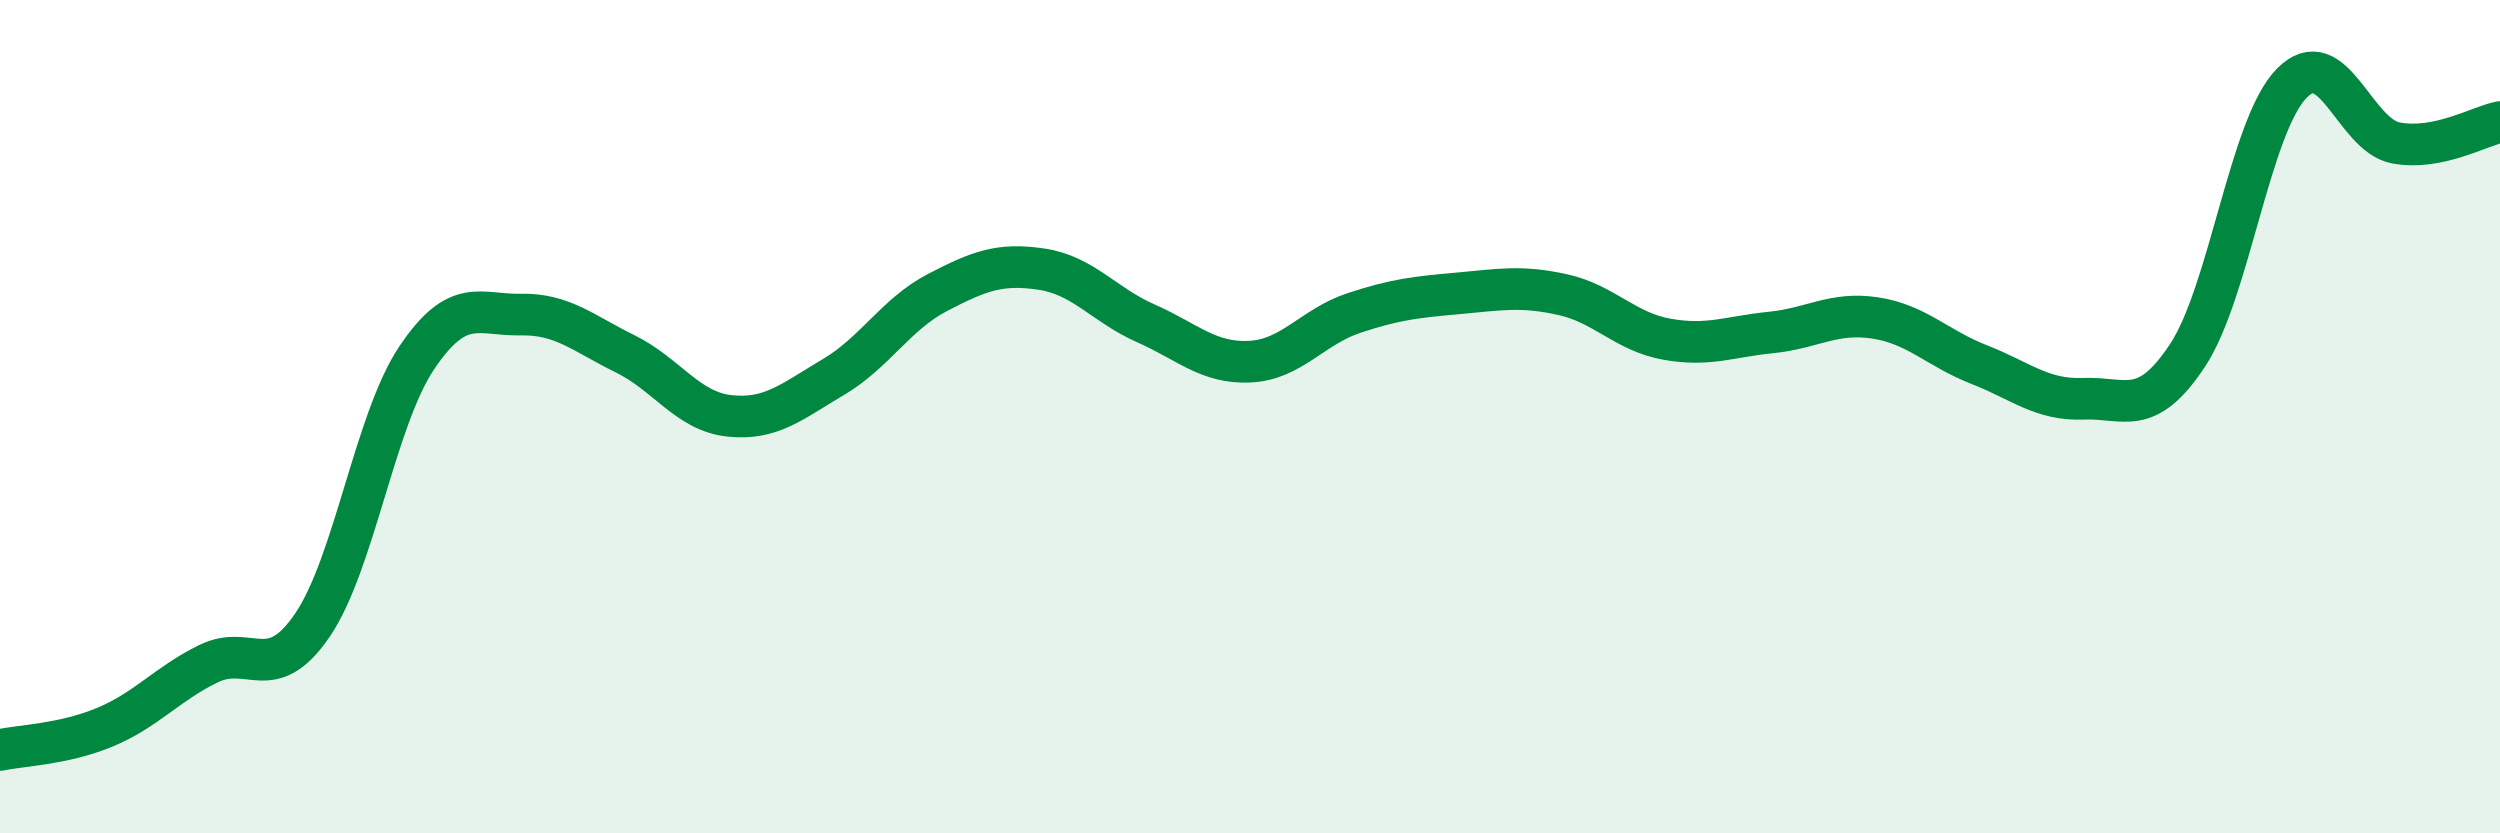
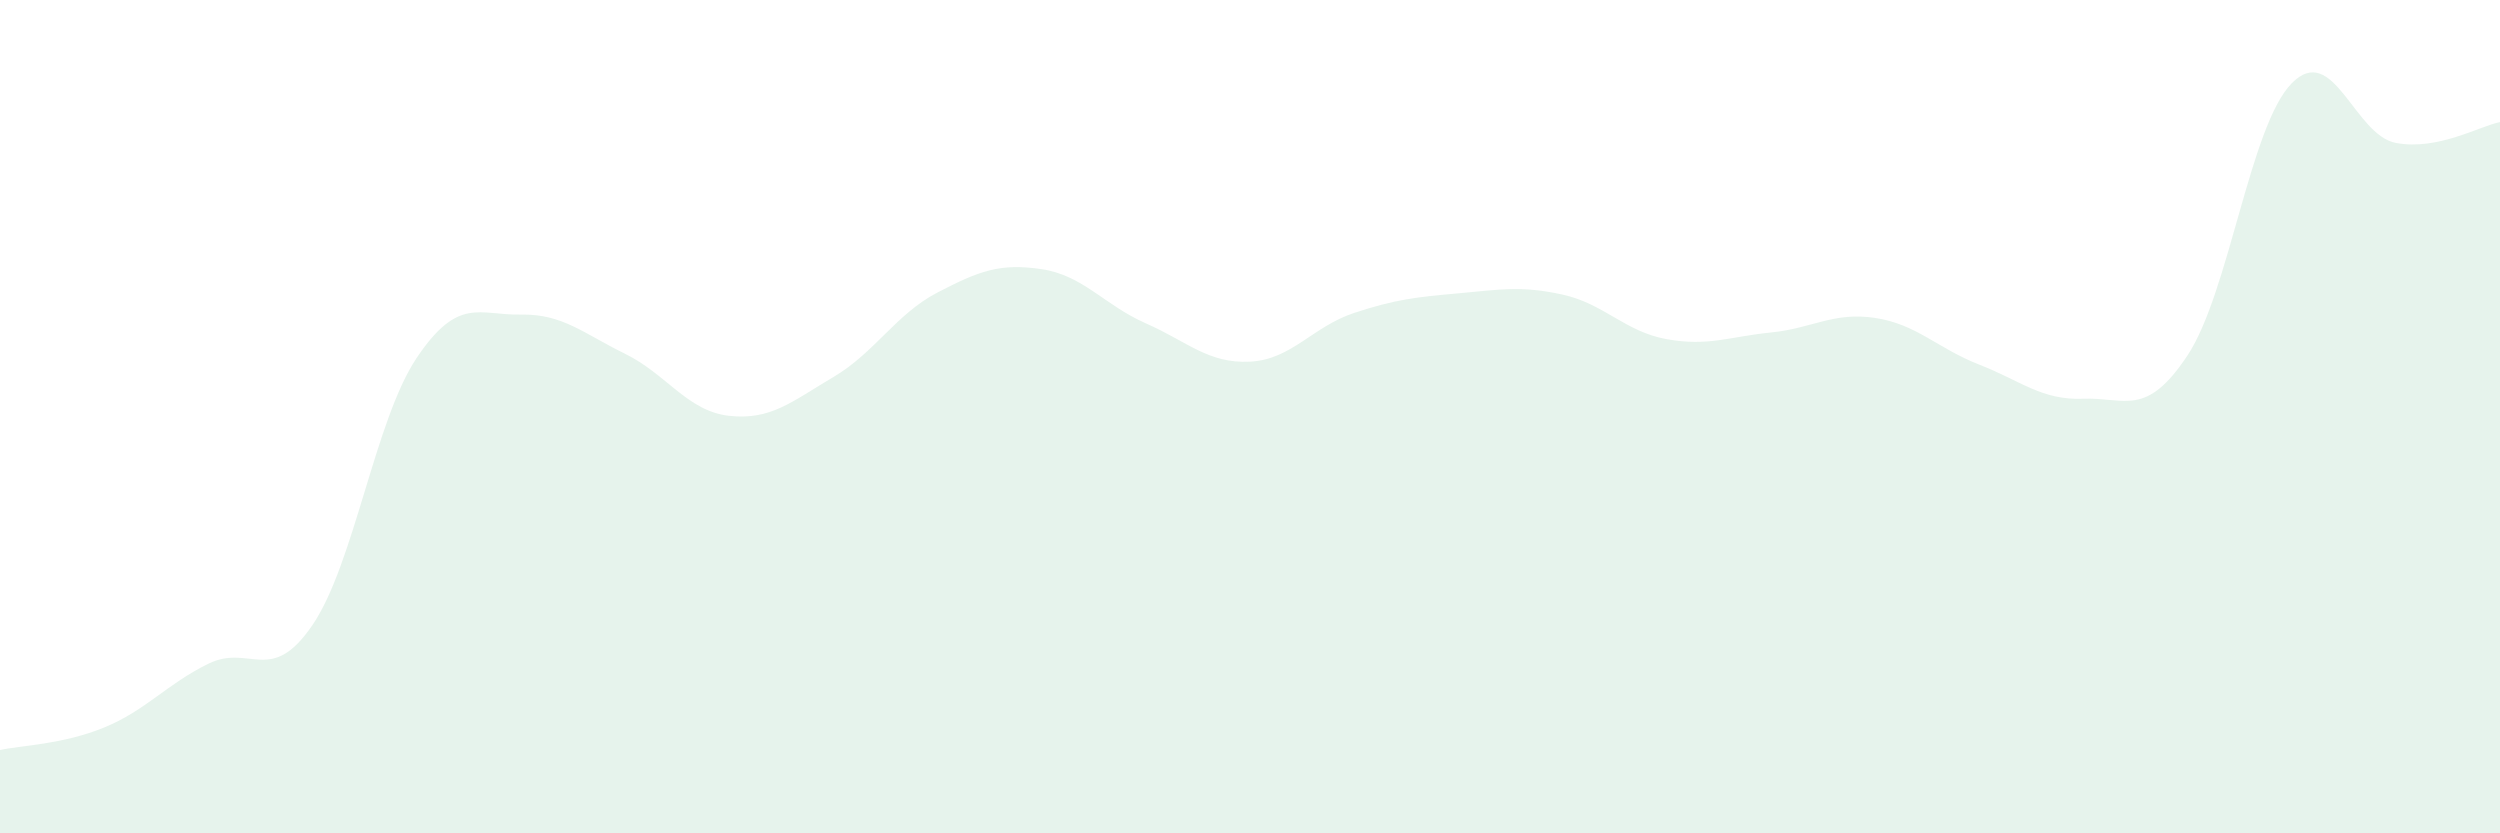
<svg xmlns="http://www.w3.org/2000/svg" width="60" height="20" viewBox="0 0 60 20">
  <path d="M 0,18 C 0.5,17.89 1.5,17.87 2.5,17.46 C 3.5,17.05 4,16.42 5,15.93 C 6,15.44 6.5,16.47 7.5,15 C 8.5,13.53 9,10.08 10,8.59 C 11,7.1 11.5,7.57 12.5,7.55 C 13.5,7.53 14,8 15,8.49 C 16,8.98 16.5,9.87 17.5,9.98 C 18.5,10.09 19,9.64 20,9.05 C 21,8.46 21.5,7.54 22.5,7.02 C 23.5,6.5 24,6.31 25,6.46 C 26,6.61 26.5,7.32 27.5,7.76 C 28.5,8.2 29,8.73 30,8.68 C 31,8.63 31.5,7.84 32.5,7.51 C 33.5,7.18 34,7.13 35,7.04 C 36,6.95 36.5,6.85 37.5,7.07 C 38.5,7.29 39,7.96 40,8.14 C 41,8.32 41.5,8.08 42.5,7.98 C 43.5,7.88 44,7.48 45,7.63 C 46,7.78 46.5,8.36 47.5,8.75 C 48.5,9.14 49,9.61 50,9.57 C 51,9.53 51.5,10.04 52.5,8.53 C 53.5,7.02 54,3.02 55,2 C 56,0.98 56.5,3.24 57.5,3.43 C 58.5,3.62 59.5,3.03 60,2.93L60 20L0 20Z" fill="#008740" opacity="0.1" stroke-linecap="round" stroke-linejoin="round" />
-   <path d="M 0,18 C 0.5,17.89 1.5,17.87 2.5,17.46 C 3.5,17.05 4,16.42 5,15.93 C 6,15.44 6.5,16.47 7.5,15 C 8.5,13.53 9,10.08 10,8.59 C 11,7.1 11.5,7.57 12.5,7.55 C 13.5,7.53 14,8 15,8.49 C 16,8.98 16.5,9.87 17.5,9.98 C 18.5,10.09 19,9.64 20,9.05 C 21,8.46 21.5,7.54 22.5,7.02 C 23.5,6.5 24,6.31 25,6.46 C 26,6.61 26.5,7.32 27.5,7.76 C 28.5,8.2 29,8.73 30,8.68 C 31,8.63 31.5,7.84 32.5,7.51 C 33.5,7.18 34,7.13 35,7.04 C 36,6.95 36.5,6.85 37.5,7.07 C 38.5,7.29 39,7.96 40,8.14 C 41,8.32 41.5,8.08 42.5,7.98 C 43.5,7.88 44,7.48 45,7.63 C 46,7.78 46.5,8.36 47.5,8.75 C 48.5,9.14 49,9.61 50,9.57 C 51,9.53 51.5,10.04 52.5,8.53 C 53.5,7.02 54,3.02 55,2 C 56,0.98 56.5,3.24 57.5,3.43 C 58.5,3.62 59.5,3.03 60,2.93" stroke="#008740" stroke-width="1" fill="none" stroke-linecap="round" stroke-linejoin="round" />
</svg>